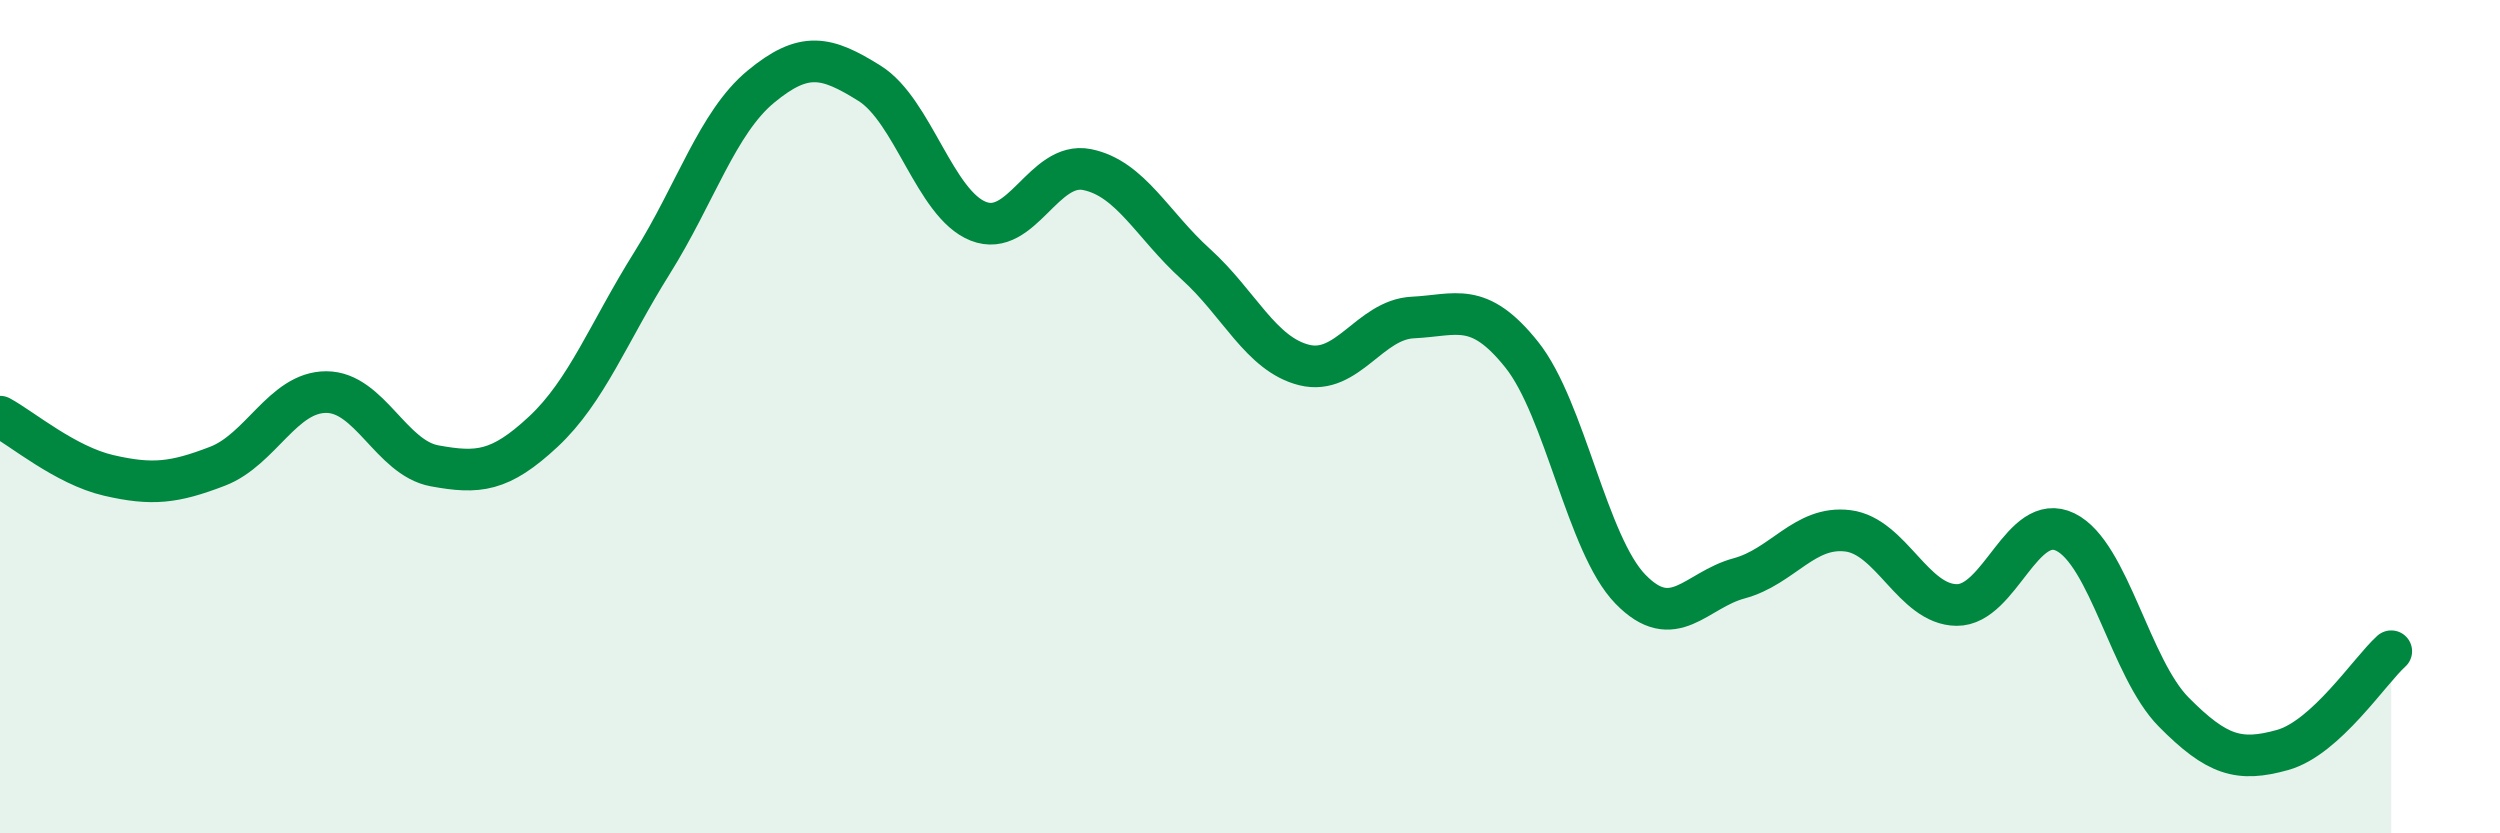
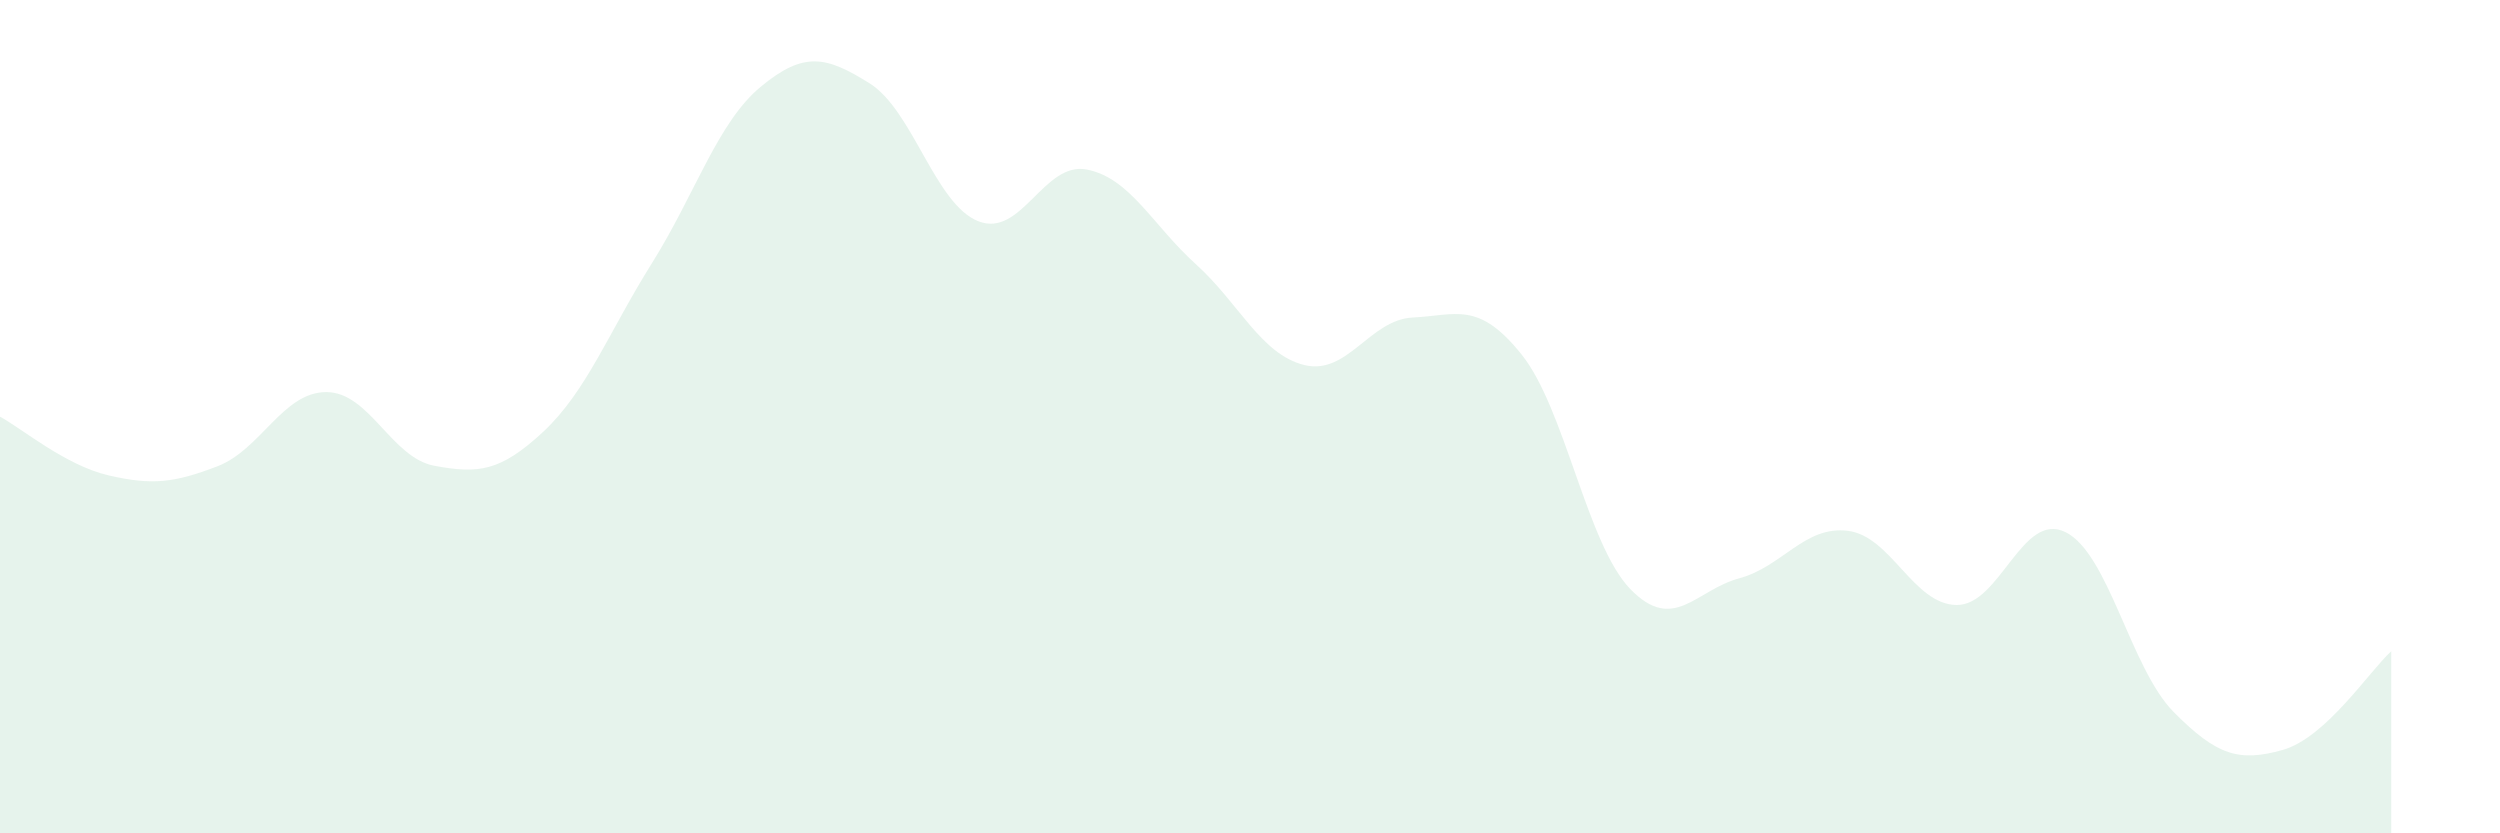
<svg xmlns="http://www.w3.org/2000/svg" width="60" height="20" viewBox="0 0 60 20">
  <path d="M 0,10 C 0.52,10.28 1.57,11.17 2.61,11.41 C 3.65,11.65 4.18,11.59 5.22,11.19 C 6.26,10.79 6.79,9.41 7.83,9.41 C 8.87,9.41 9.39,10.99 10.43,11.18 C 11.47,11.37 12,11.33 13.04,10.36 C 14.08,9.39 14.61,7.97 15.65,6.31 C 16.69,4.65 17.22,2.94 18.26,2.08 C 19.3,1.22 19.83,1.35 20.87,2 C 21.91,2.65 22.44,4.9 23.48,5.31 C 24.52,5.72 25.05,3.86 26.09,4.07 C 27.13,4.28 27.66,5.4 28.7,6.34 C 29.74,7.28 30.26,8.5 31.3,8.76 C 32.34,9.02 32.87,7.67 33.91,7.62 C 34.95,7.57 35.48,7.21 36.52,8.51 C 37.56,9.81 38.09,13.07 39.13,14.14 C 40.17,15.21 40.7,14.16 41.74,13.88 C 42.78,13.6 43.31,12.61 44.35,12.74 C 45.39,12.87 45.92,14.51 46.96,14.52 C 48,14.53 48.53,12.26 49.57,12.77 C 50.61,13.28 51.13,16.04 52.17,17.09 C 53.21,18.14 53.74,18.29 54.78,18 C 55.82,17.71 56.87,16.1 57.39,15.63L57.39 20L0 20Z" fill="#008740" opacity="0.1" stroke-linecap="round" stroke-linejoin="round" />
-   <path d="M 0,10 C 0.52,10.28 1.57,11.17 2.61,11.41 C 3.65,11.65 4.18,11.59 5.22,11.19 C 6.26,10.79 6.79,9.41 7.83,9.41 C 8.87,9.41 9.39,10.99 10.43,11.18 C 11.47,11.37 12,11.33 13.04,10.36 C 14.08,9.39 14.61,7.97 15.65,6.31 C 16.69,4.65 17.22,2.94 18.26,2.08 C 19.3,1.22 19.83,1.35 20.87,2 C 21.91,2.65 22.44,4.9 23.48,5.31 C 24.52,5.72 25.05,3.86 26.09,4.07 C 27.13,4.28 27.66,5.4 28.7,6.34 C 29.74,7.28 30.26,8.5 31.3,8.76 C 32.34,9.02 32.87,7.67 33.91,7.62 C 34.95,7.57 35.48,7.21 36.52,8.51 C 37.56,9.81 38.09,13.07 39.13,14.14 C 40.17,15.21 40.7,14.16 41.74,13.88 C 42.78,13.6 43.31,12.61 44.35,12.74 C 45.39,12.87 45.92,14.51 46.96,14.52 C 48,14.53 48.53,12.26 49.57,12.77 C 50.61,13.28 51.13,16.04 52.17,17.09 C 53.21,18.14 53.74,18.29 54.78,18 C 55.82,17.71 56.87,16.1 57.39,15.63" stroke="#008740" stroke-width="1" fill="none" stroke-linecap="round" stroke-linejoin="round" />
</svg>